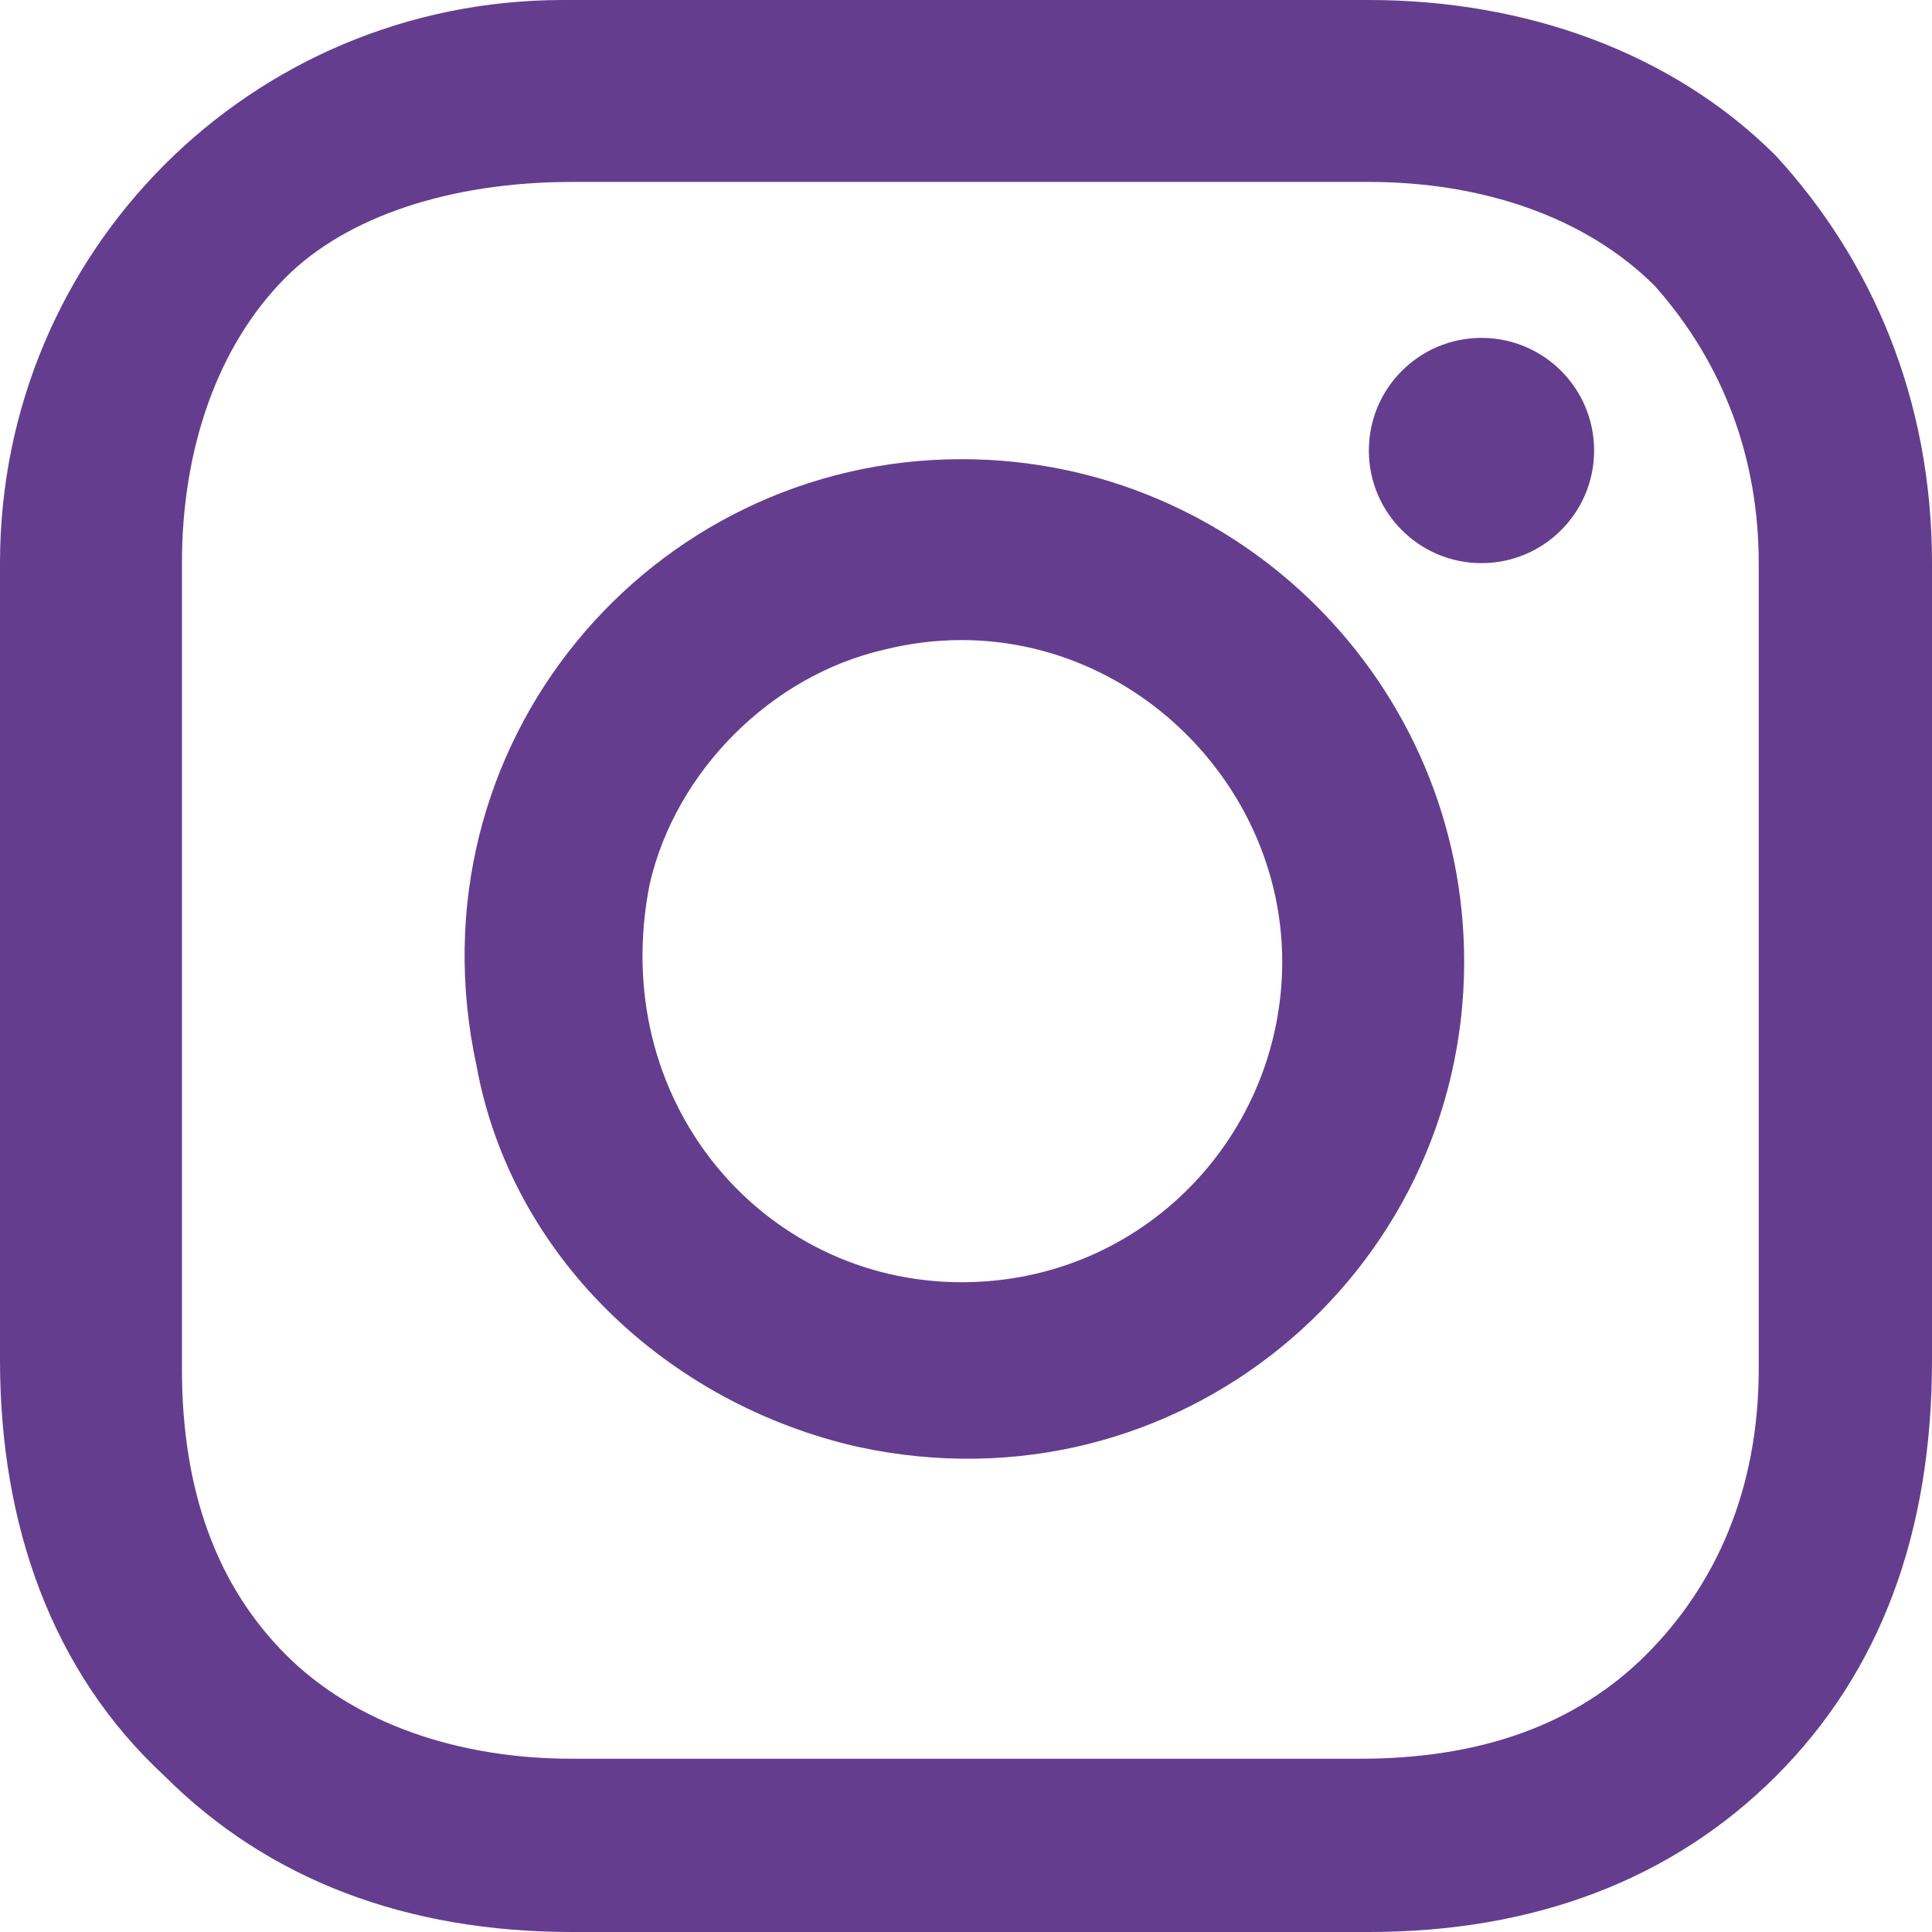
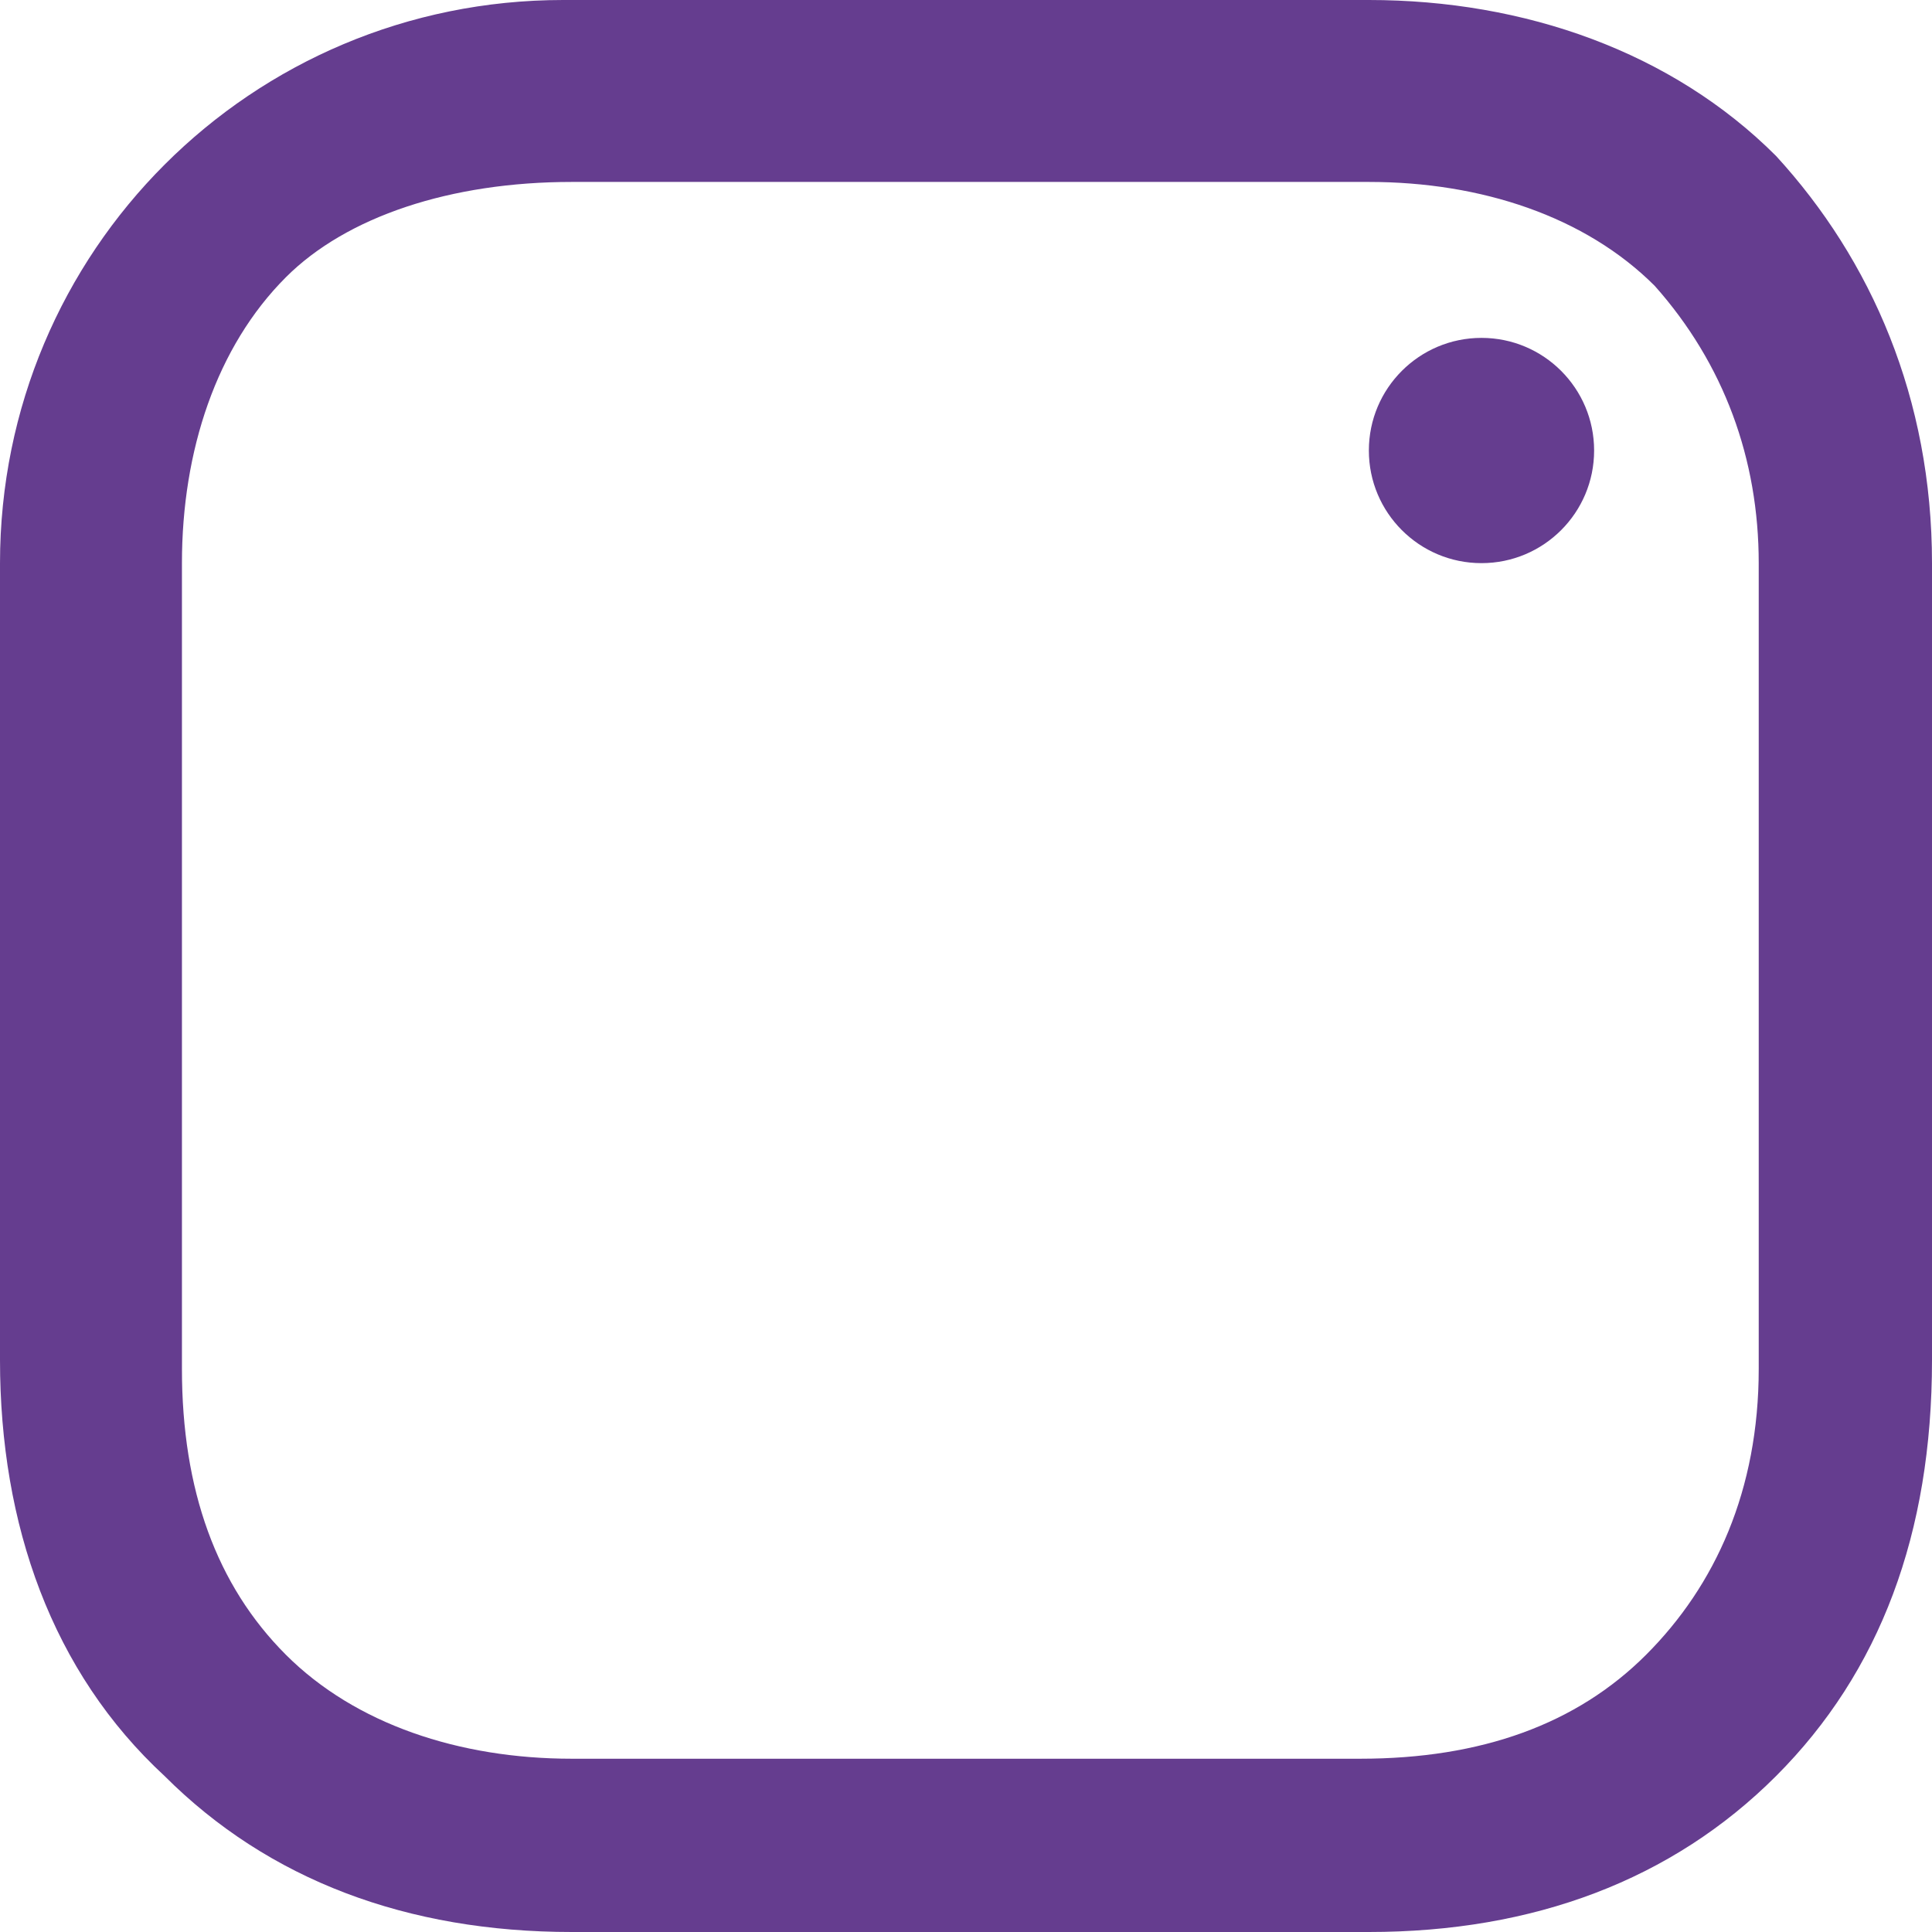
<svg xmlns="http://www.w3.org/2000/svg" version="1.1" id="_レイヤー_2" x="0px" y="0px" viewBox="0 0 22.3 22.3" style="enable-background:new 0 0 22.3 22.3;" xml:space="preserve">
  <style type="text/css">
	.st0{fill:#653D8F;}
</style>
  <g id="_レイヤー_1-2">
    <g>
-       <path class="st0" d="M11.1,5.3c-3.6,0-6.4,3.3-5.6,7c0.4,2.2,2.2,3.9,4.4,4.4c3.7,0.8,7-2,7-5.6C16.9,7.9,14.3,5.3,11.1,5.3    L11.1,5.3z M11.1,14.8c-2.3,0-4.1-2.1-3.6-4.6c0.3-1.3,1.4-2.4,2.7-2.7c2.4-0.6,4.6,1.3,4.6,3.6C14.8,13.1,13.2,14.8,11.1,14.8z" />
      <circle class="st0" cx="17.1" cy="5.2" r="1.3" />
      <path class="st0" d="M20.5,1.8C19.3,0.6,17.6,0,15.8,0H6.5C2.9,0,0,2.9,0,6.5v9.2c0,1.9,0.6,3.6,1.9,4.8c1.2,1.2,2.8,1.8,4.7,1.8    h9.2c1.9,0,3.5-0.6,4.7-1.8c1.2-1.2,1.8-2.8,1.8-4.8V6.5C22.3,4.6,21.6,3,20.5,1.8z M20.3,15.8c0,1.4-0.5,2.5-1.3,3.3    s-1.9,1.2-3.3,1.2H6.6c-1.3,0-2.5-0.4-3.3-1.2c-0.8-0.8-1.2-1.9-1.2-3.3V6.5c0-1.3,0.4-2.5,1.2-3.3C4,2.5,5.2,2.1,6.6,2.1h9.2    c1.3,0,2.5,0.4,3.3,1.2c0.8,0.9,1.2,2,1.2,3.2L20.3,15.8L20.3,15.8L20.3,15.8z" />
    </g>
  </g>
</svg>